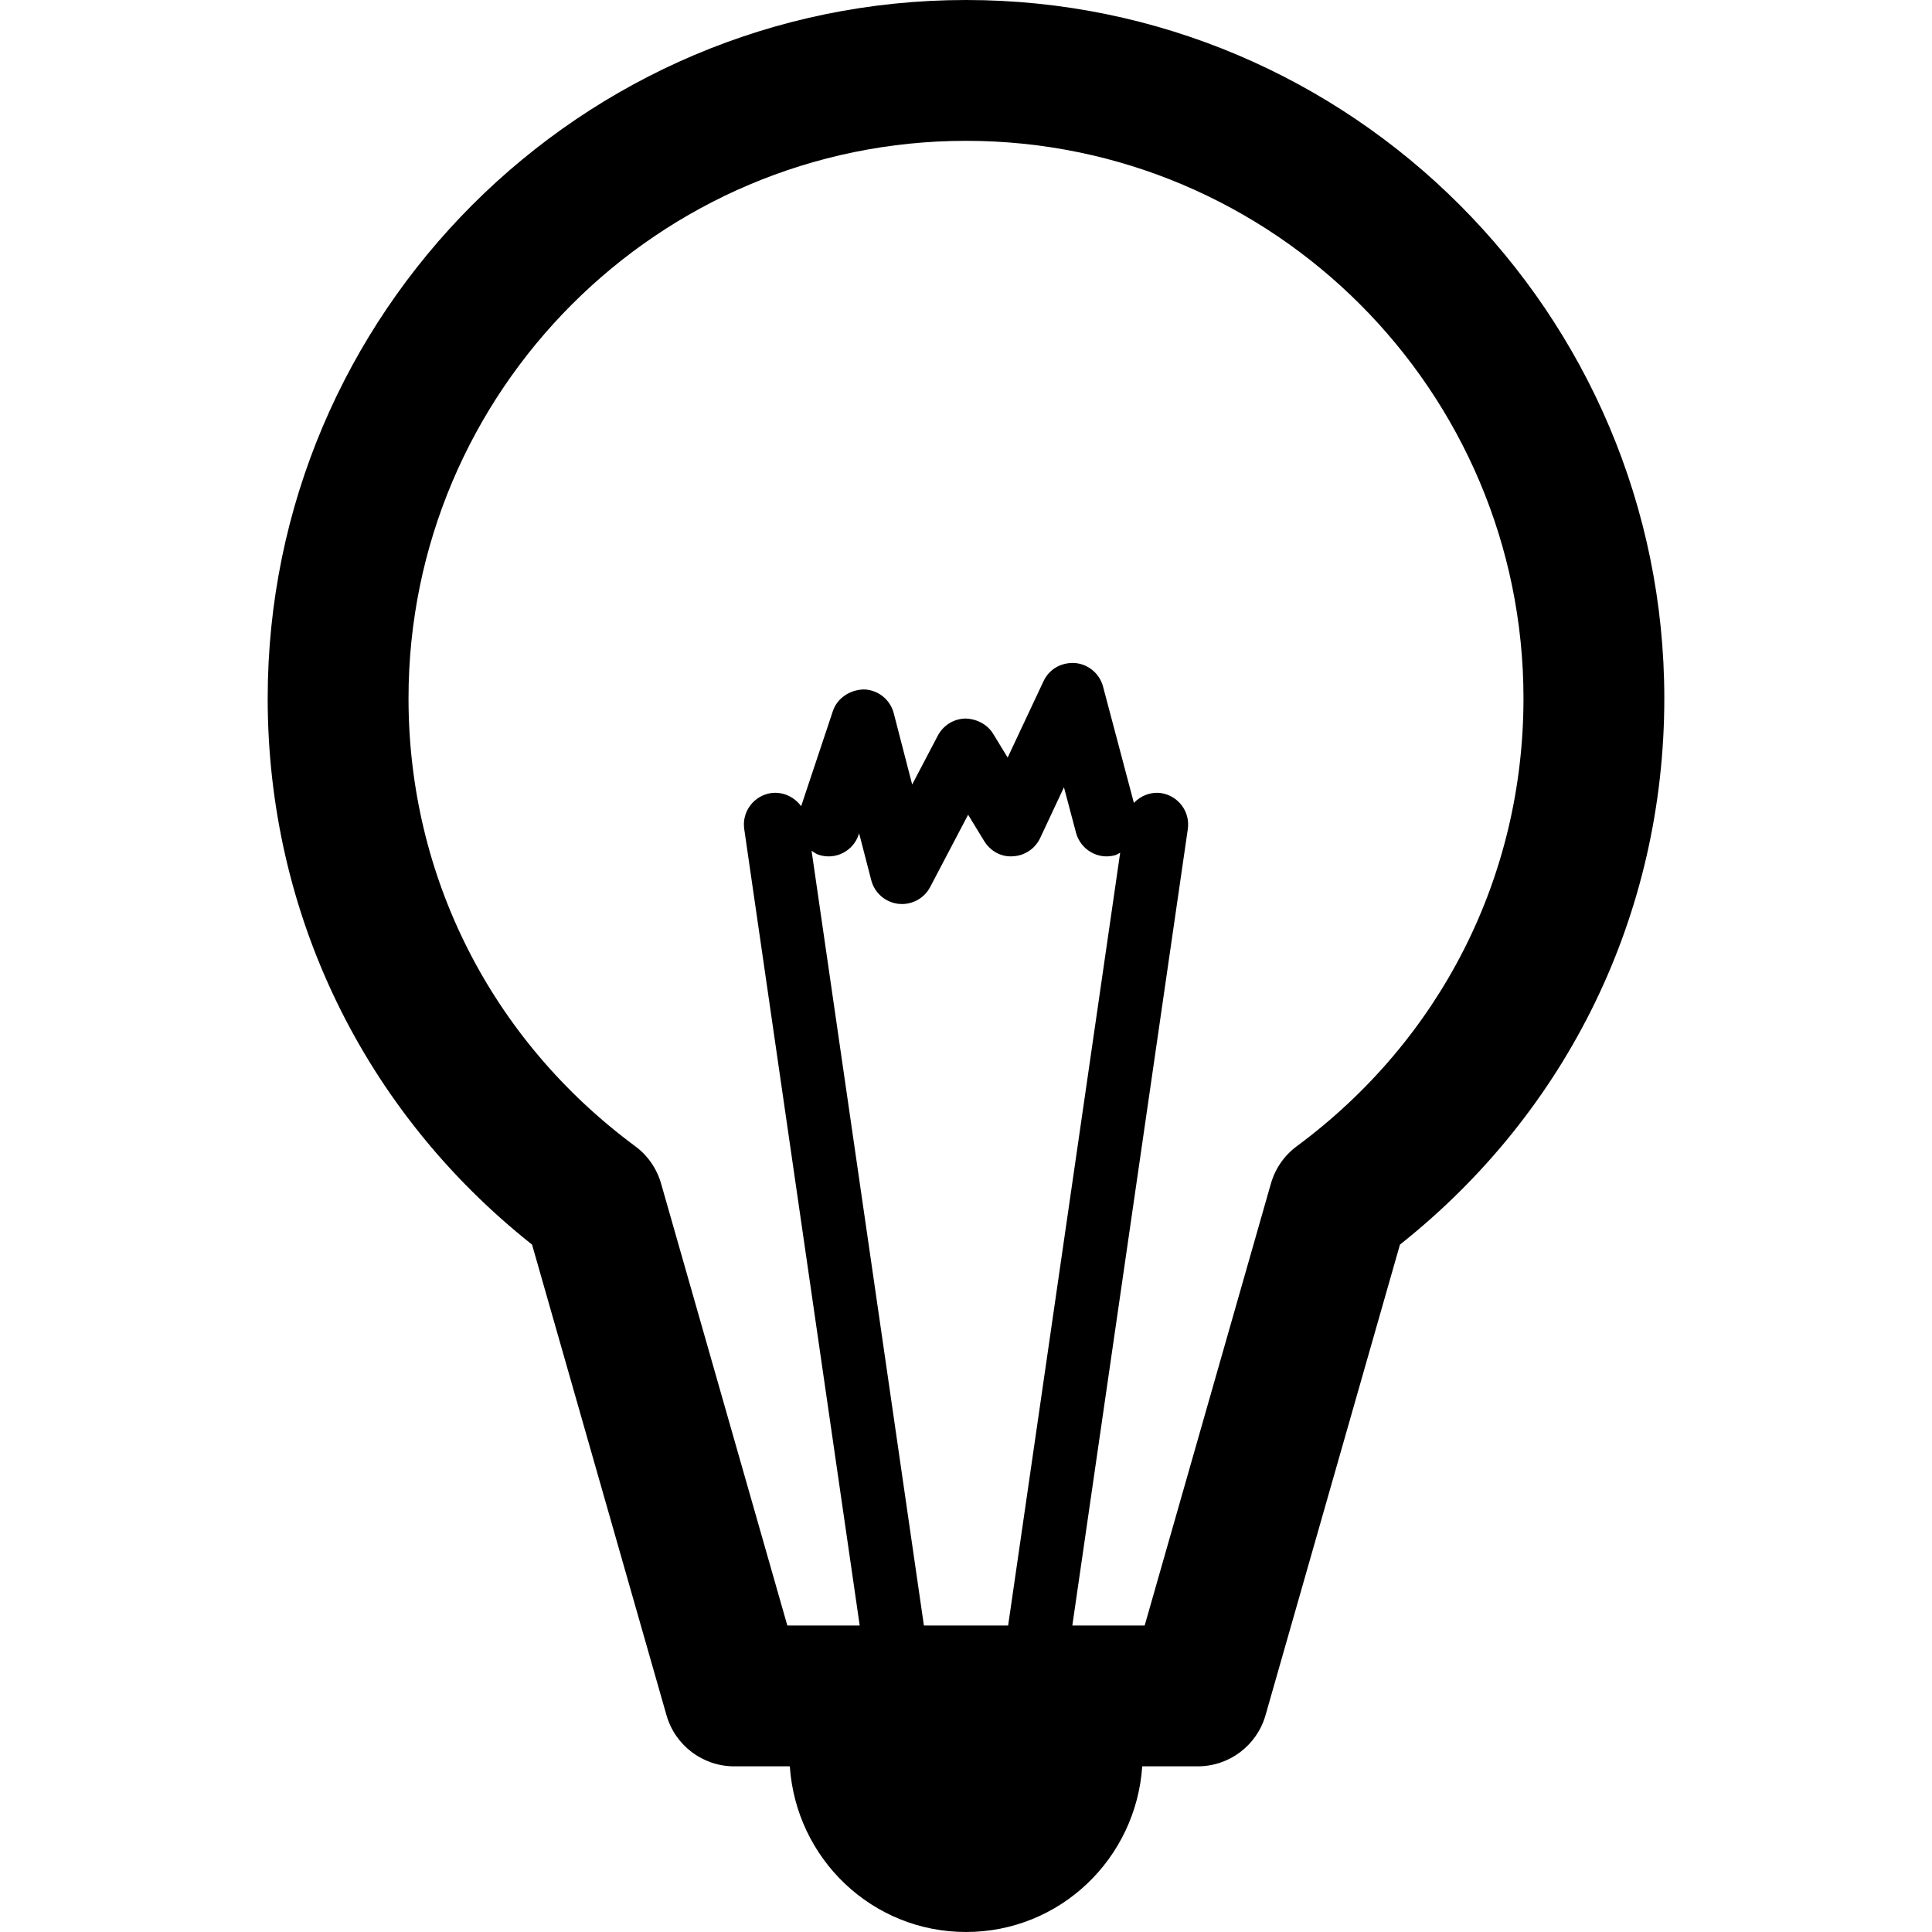
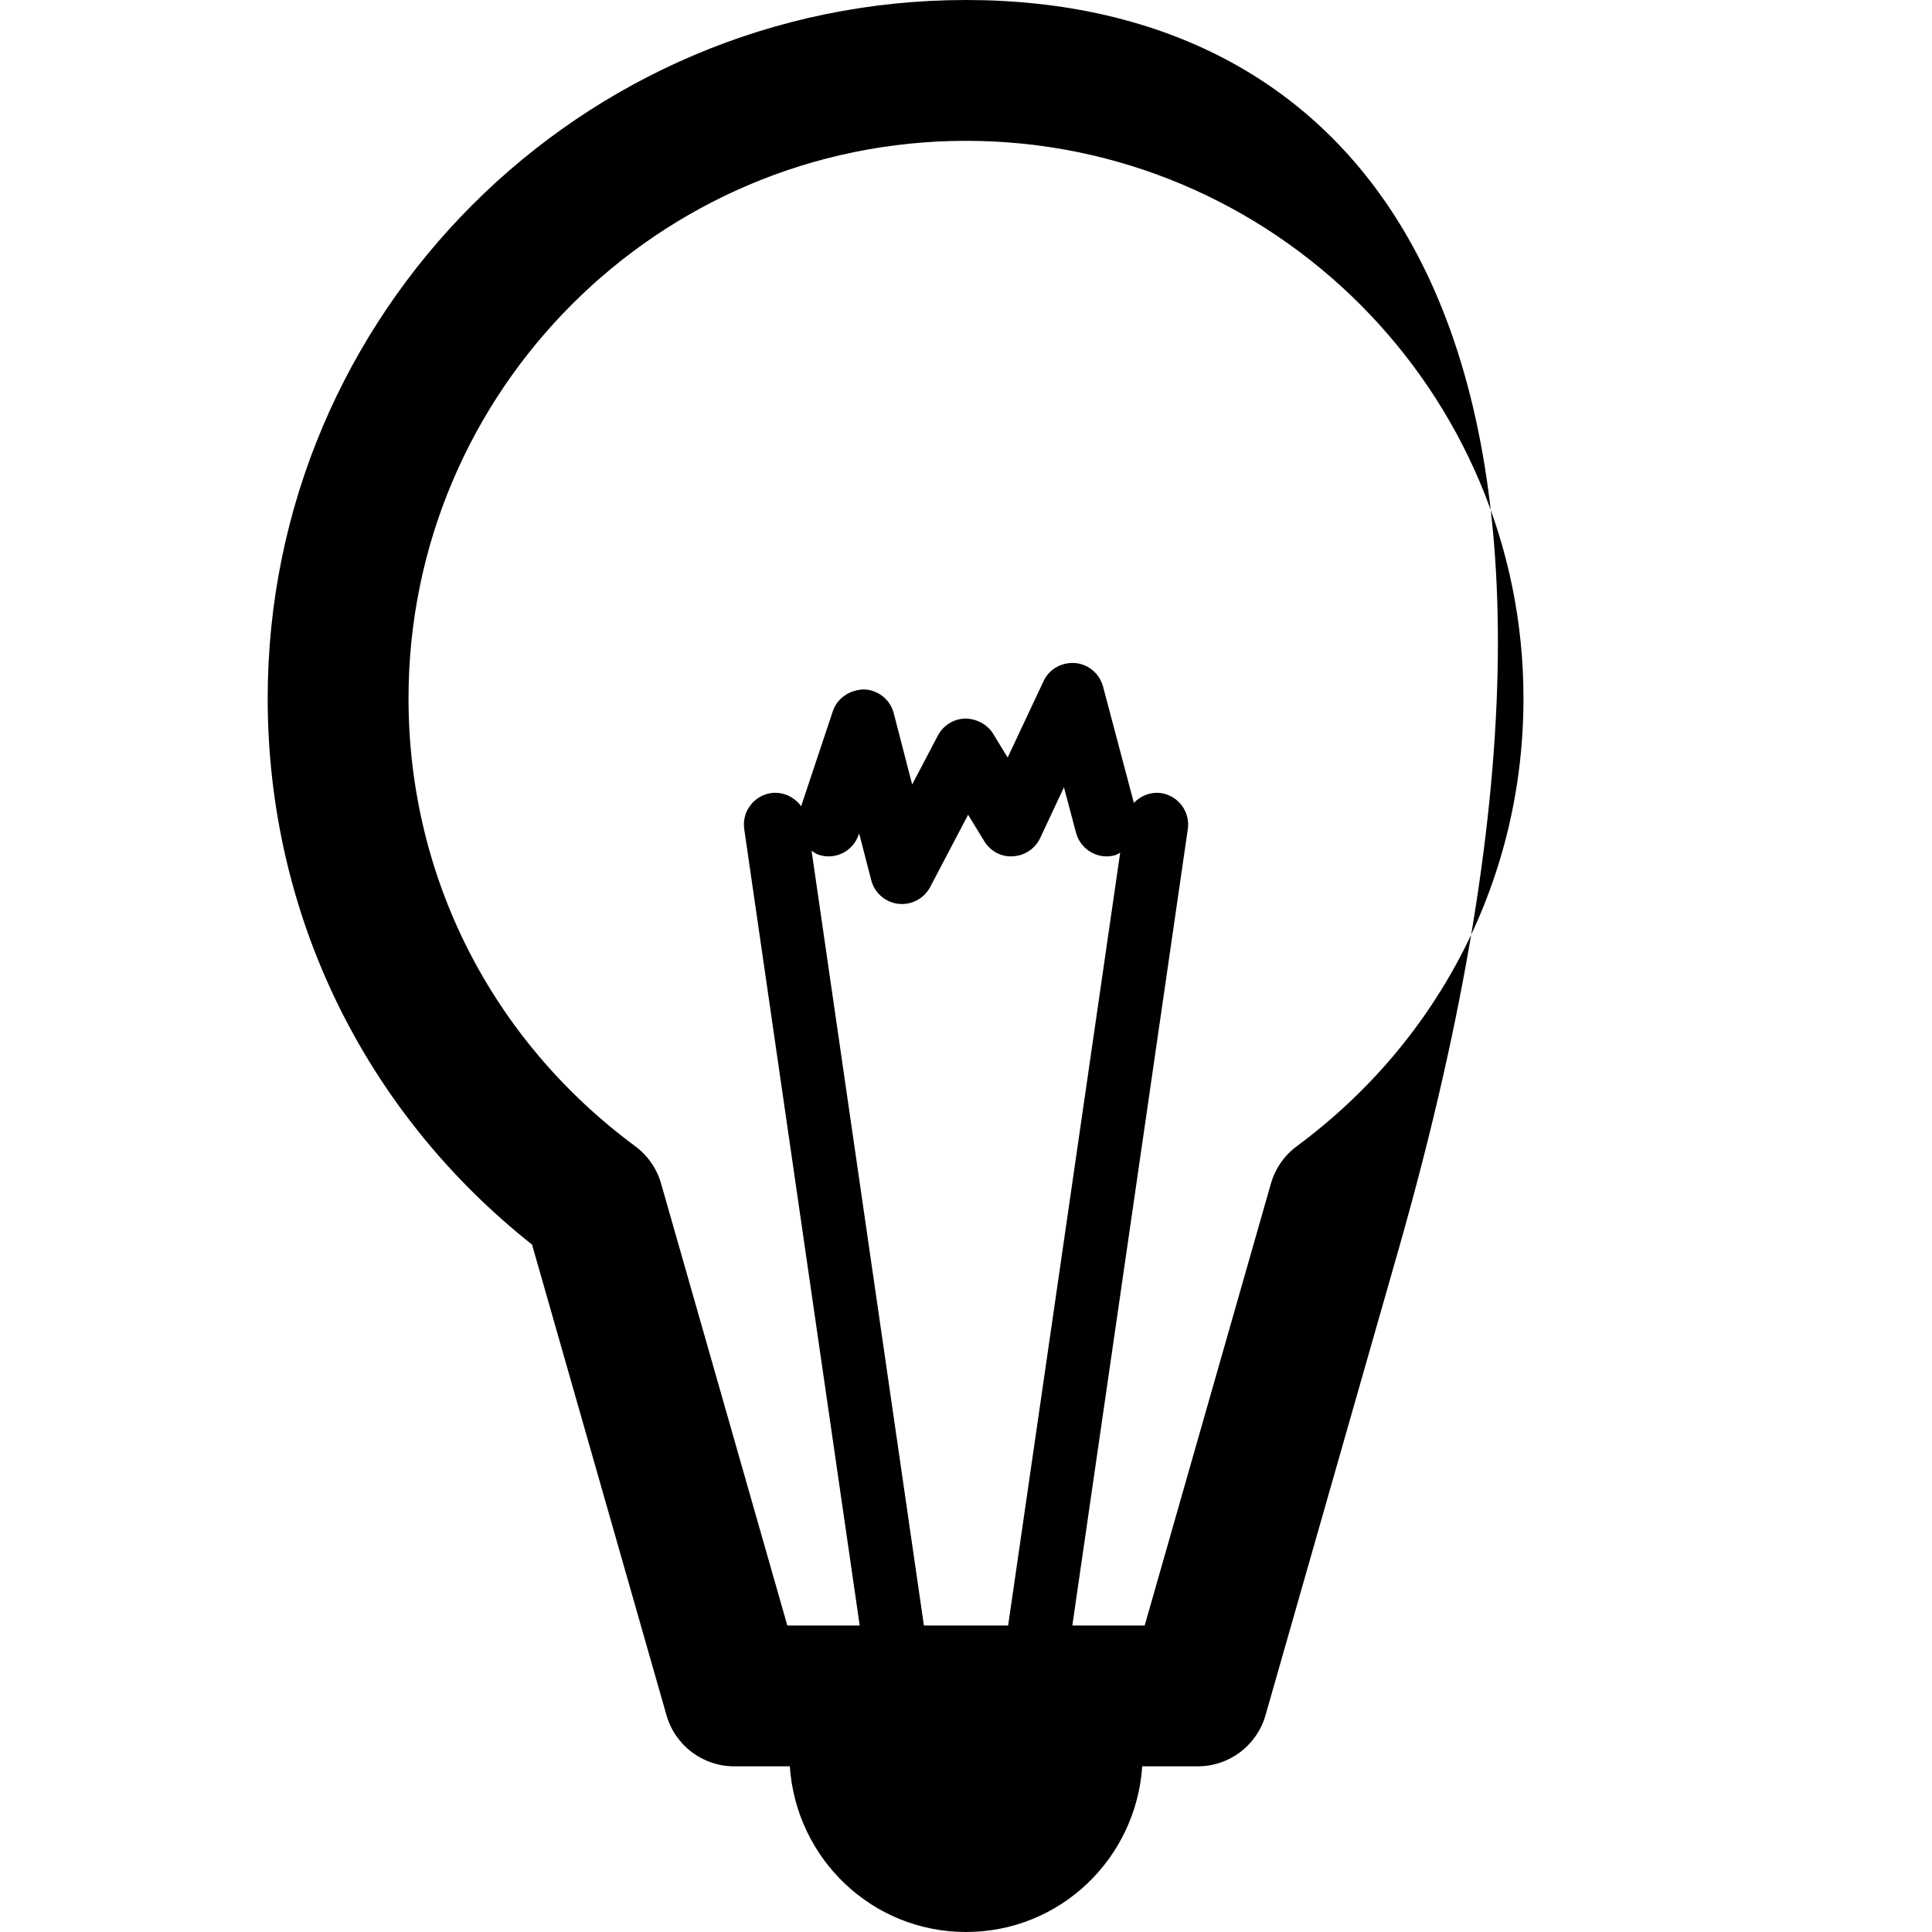
<svg xmlns="http://www.w3.org/2000/svg" fill="#000000" height="800px" width="800px" version="1.1" id="Capa_1" viewBox="0 0 465.634 465.634" xml:space="preserve">
-   <path d="M232.825,0c-92.809,0-168.31,75.5-168.31,168.316c0,51.825,23.145,99.476,63.717,131.651l32.4,113.422  c2.081,7.288,8.74,12.318,16.321,12.318h13.401c1.503,22.267,19.821,39.926,42.472,39.926c22.643,0,40.96-17.658,42.465-39.926  h13.393c7.58,0,14.24-5.03,16.32-12.318l32.4-113.422c40.57-32.176,63.715-79.826,63.715-131.651C401.119,75.5,325.625,0,232.825,0z   M222.671,391.765L195.599,205.04c0.538,0.346,1.031,0.75,1.667,0.958c4.049,1.362,8.353-0.837,9.691-4.849l0.104-0.299  l2.919,11.283c0.786,3.068,3.39,5.329,6.533,5.703c0.299,0.03,0.591,0.044,0.882,0.044c2.822,0,5.449-1.556,6.788-4.099  l9.144-17.422l3.883,6.361c1.475,2.409,4.122,3.891,6.959,3.652c2.814-0.15,5.321-1.842,6.518-4.387l5.739-12.24l2.902,10.939  c1.093,4.1,5.313,6.57,9.37,5.446c0.478-0.119,0.846-0.418,1.279-0.628l-27.004,186.26H222.671z M312.53,276.262  c-3.008,2.229-5.2,5.388-6.225,8.994L275.88,391.765h-17.435l27.83-191.947c0.613-4.174-2.291-8.064-6.48-8.68  c-2.575-0.329-4.88,0.675-6.517,2.365l-7.431-28.03c-0.831-3.112-3.509-5.389-6.718-5.672c-3.346-0.226-6.263,1.467-7.626,4.37  l-8.643,18.406l-3.502-5.73c-1.451-2.365-4.145-3.652-6.786-3.668c-2.762,0.091-5.253,1.662-6.54,4.102l-6.188,11.793l-4.438-17.166  c-0.844-3.292-3.756-5.627-7.153-5.747c-3.336,0.06-6.457,2.021-7.528,5.238l-7.639,22.911c-1.617-2.214-4.317-3.546-7.236-3.172  c-4.189,0.615-7.094,4.506-6.48,8.68l27.828,191.947h-17.442L159.33,285.256c-1.025-3.606-3.218-6.765-6.227-8.994  c-34.726-25.696-54.645-65.039-54.645-107.945c0-74.095,60.281-134.376,134.368-134.376c74.078,0,134.351,60.281,134.351,134.376  C367.177,211.223,347.257,250.566,312.53,276.262z" />
+   <path d="M232.825,0c-92.809,0-168.31,75.5-168.31,168.316c0,51.825,23.145,99.476,63.717,131.651l32.4,113.422  c2.081,7.288,8.74,12.318,16.321,12.318h13.401c1.503,22.267,19.821,39.926,42.472,39.926c22.643,0,40.96-17.658,42.465-39.926  h13.393c7.58,0,14.24-5.03,16.32-12.318l32.4-113.422C401.119,75.5,325.625,0,232.825,0z   M222.671,391.765L195.599,205.04c0.538,0.346,1.031,0.75,1.667,0.958c4.049,1.362,8.353-0.837,9.691-4.849l0.104-0.299  l2.919,11.283c0.786,3.068,3.39,5.329,6.533,5.703c0.299,0.03,0.591,0.044,0.882,0.044c2.822,0,5.449-1.556,6.788-4.099  l9.144-17.422l3.883,6.361c1.475,2.409,4.122,3.891,6.959,3.652c2.814-0.15,5.321-1.842,6.518-4.387l5.739-12.24l2.902,10.939  c1.093,4.1,5.313,6.57,9.37,5.446c0.478-0.119,0.846-0.418,1.279-0.628l-27.004,186.26H222.671z M312.53,276.262  c-3.008,2.229-5.2,5.388-6.225,8.994L275.88,391.765h-17.435l27.83-191.947c0.613-4.174-2.291-8.064-6.48-8.68  c-2.575-0.329-4.88,0.675-6.517,2.365l-7.431-28.03c-0.831-3.112-3.509-5.389-6.718-5.672c-3.346-0.226-6.263,1.467-7.626,4.37  l-8.643,18.406l-3.502-5.73c-1.451-2.365-4.145-3.652-6.786-3.668c-2.762,0.091-5.253,1.662-6.54,4.102l-6.188,11.793l-4.438-17.166  c-0.844-3.292-3.756-5.627-7.153-5.747c-3.336,0.06-6.457,2.021-7.528,5.238l-7.639,22.911c-1.617-2.214-4.317-3.546-7.236-3.172  c-4.189,0.615-7.094,4.506-6.48,8.68l27.828,191.947h-17.442L159.33,285.256c-1.025-3.606-3.218-6.765-6.227-8.994  c-34.726-25.696-54.645-65.039-54.645-107.945c0-74.095,60.281-134.376,134.368-134.376c74.078,0,134.351,60.281,134.351,134.376  C367.177,211.223,347.257,250.566,312.53,276.262z" />
</svg>